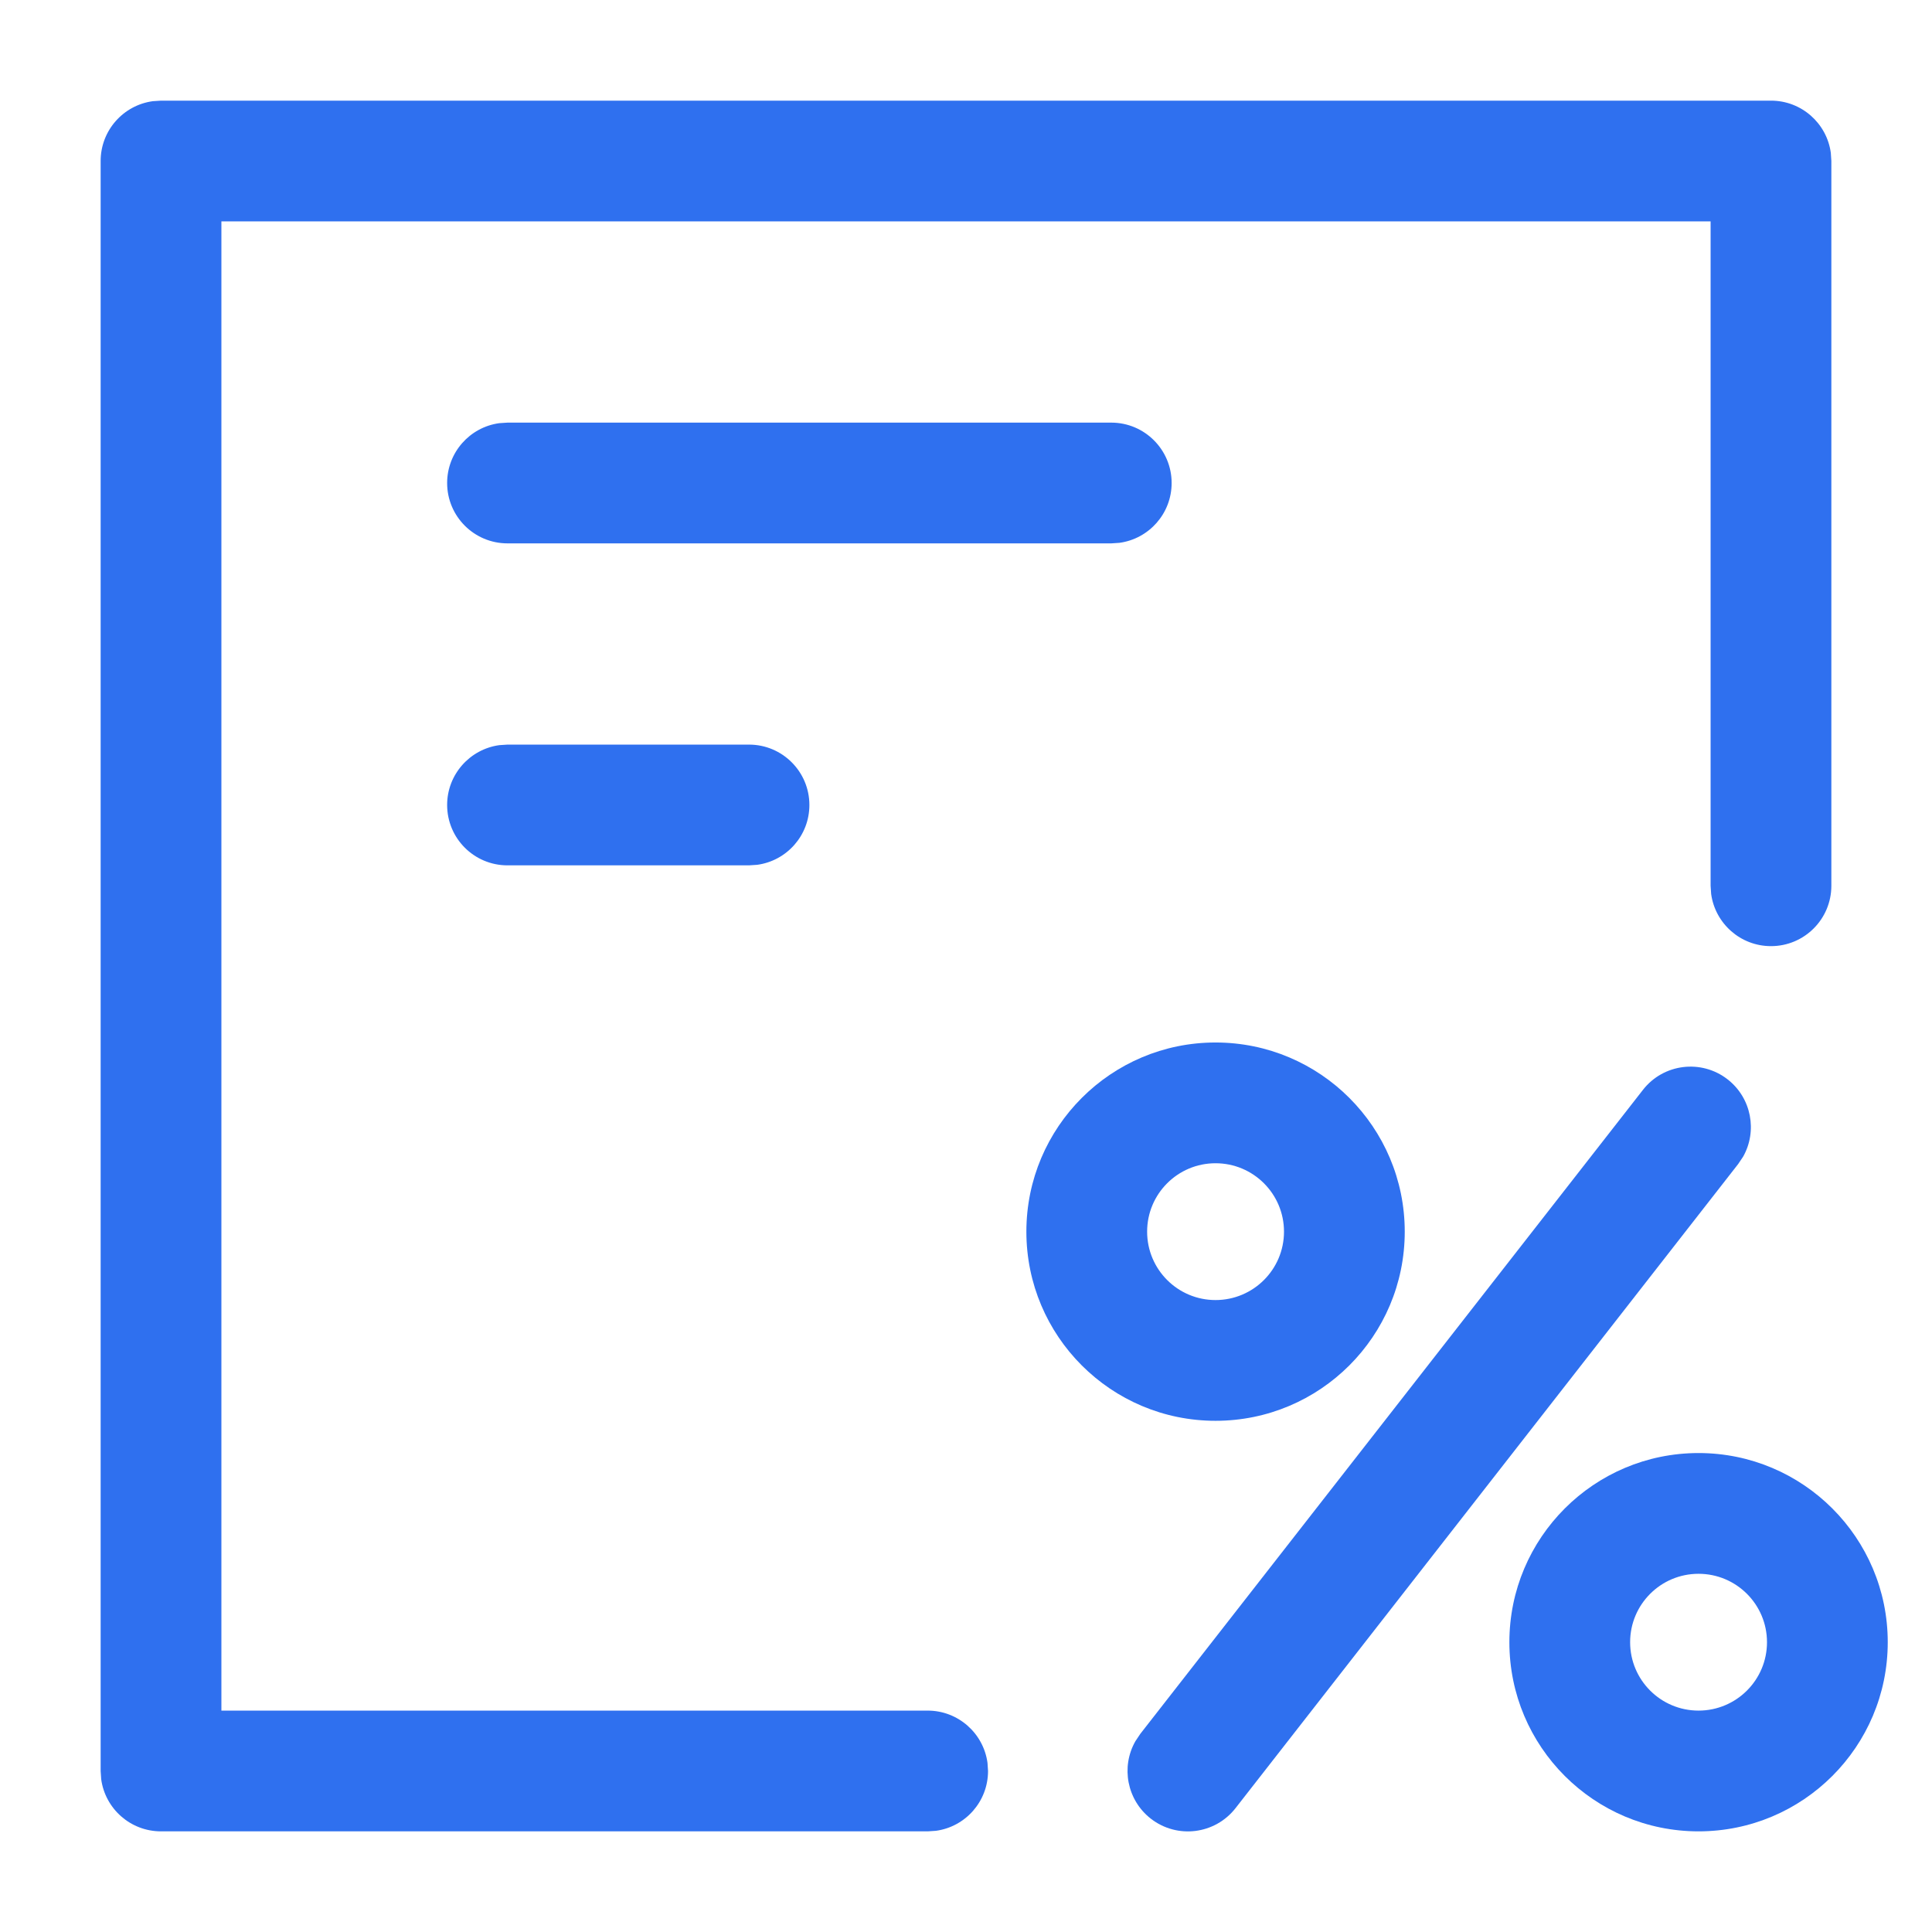
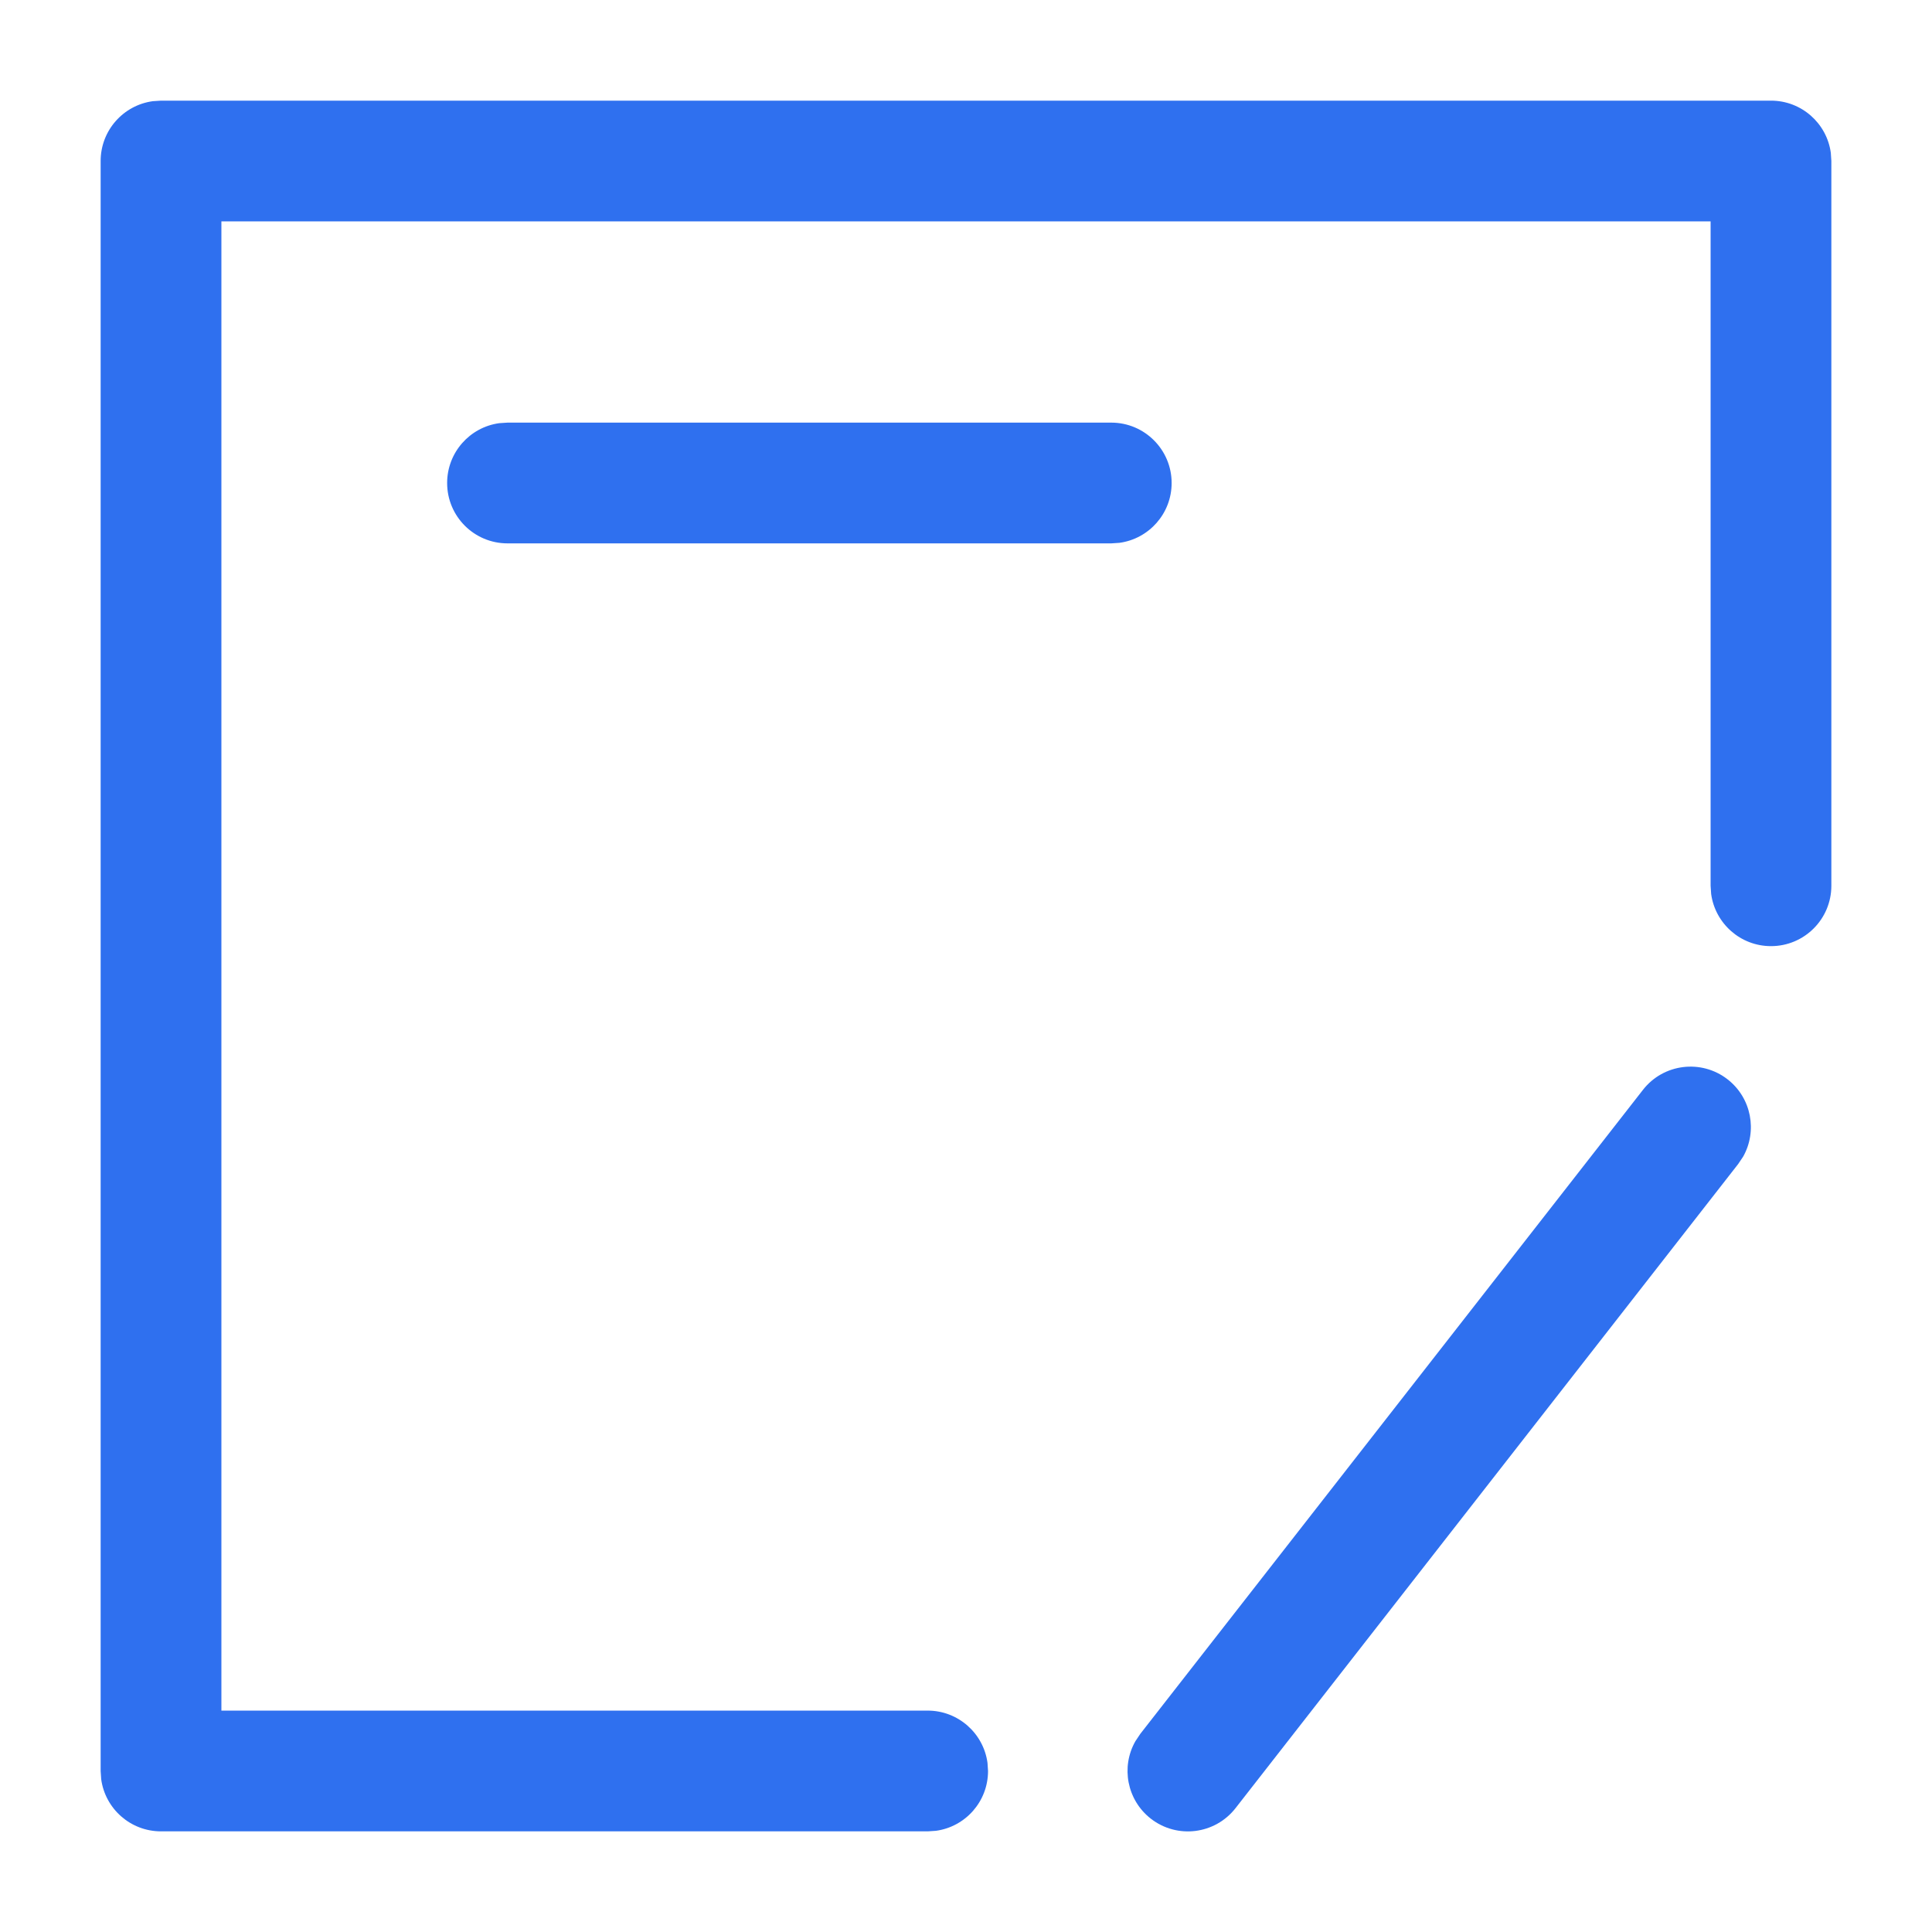
<svg xmlns="http://www.w3.org/2000/svg" width="32" height="32" viewBox="0 0 32 32" fill="none">
  <path d="M30.324 2.531C30.258 2.043 29.839 1.667 29.333 1.667H2.667L2.531 1.676C2.043 1.742 1.667 2.16 1.667 2.667V29.333L1.676 29.469C1.742 29.957 2.16 30.333 2.667 30.333H15.365L15.501 30.324C15.989 30.258 16.365 29.84 16.365 29.333L16.356 29.198C16.29 28.71 15.871 28.333 15.365 28.333H3.667V3.667H28.333V14.671L28.342 14.807C28.409 15.295 28.827 15.671 29.333 15.671C29.886 15.671 30.333 15.223 30.333 14.671V2.667L30.324 2.531Z" fill="#2F70EF" />
  <path d="M19.406 8C19.406 7.448 18.958 7 18.406 7H8.406L8.27 7.009C7.782 7.075 7.406 7.494 7.406 8C7.406 8.552 7.853 9 8.406 9H18.406L18.541 8.991C19.03 8.925 19.406 8.506 19.406 8Z" fill="#2F70EF" />
-   <path fill-rule="evenodd" clip-rule="evenodd" d="M20.133 17.267C18.403 17.267 17 18.67 17 20.4C17 22.131 18.403 23.533 20.133 23.533C21.864 23.533 23.267 22.131 23.267 20.4C23.267 18.67 21.864 17.267 20.133 17.267ZM20.133 19.267C20.759 19.267 21.267 19.774 21.267 20.4C21.267 21.026 20.759 21.533 20.133 21.533C19.507 21.533 19 21.026 19 20.4C19 19.774 19.507 19.267 20.133 19.267Z" fill="#2F70EF" />
  <path d="M28.615 17.878C28.18 17.539 27.551 17.616 27.212 18.052L18.887 28.718L18.805 28.841C18.564 29.265 18.665 29.813 19.06 30.122C19.496 30.462 20.124 30.384 20.464 29.949L28.788 19.282L28.871 19.159C29.111 18.735 29.011 18.187 28.615 17.878Z" fill="#2F70EF" />
-   <path fill-rule="evenodd" clip-rule="evenodd" d="M25 27.2C25 25.47 26.403 24.067 28.133 24.067C29.864 24.067 31.267 25.47 31.267 27.2C31.267 28.931 29.864 30.333 28.133 30.333C26.403 30.333 25 28.931 25 27.2ZM29.267 27.2C29.267 26.574 28.759 26.067 28.133 26.067C27.507 26.067 27 26.574 27 27.2C27 27.826 27.507 28.333 28.133 28.333C28.759 28.333 29.267 27.826 29.267 27.2Z" fill="#2F70EF" />
-   <path d="M12.406 12.333C12.958 12.333 13.406 12.781 13.406 13.333C13.406 13.84 13.03 14.258 12.541 14.324L12.406 14.333H8.406C7.853 14.333 7.406 13.886 7.406 13.333C7.406 12.827 7.782 12.409 8.27 12.342L8.406 12.333H12.406Z" fill="#2F70EF" />
</svg>